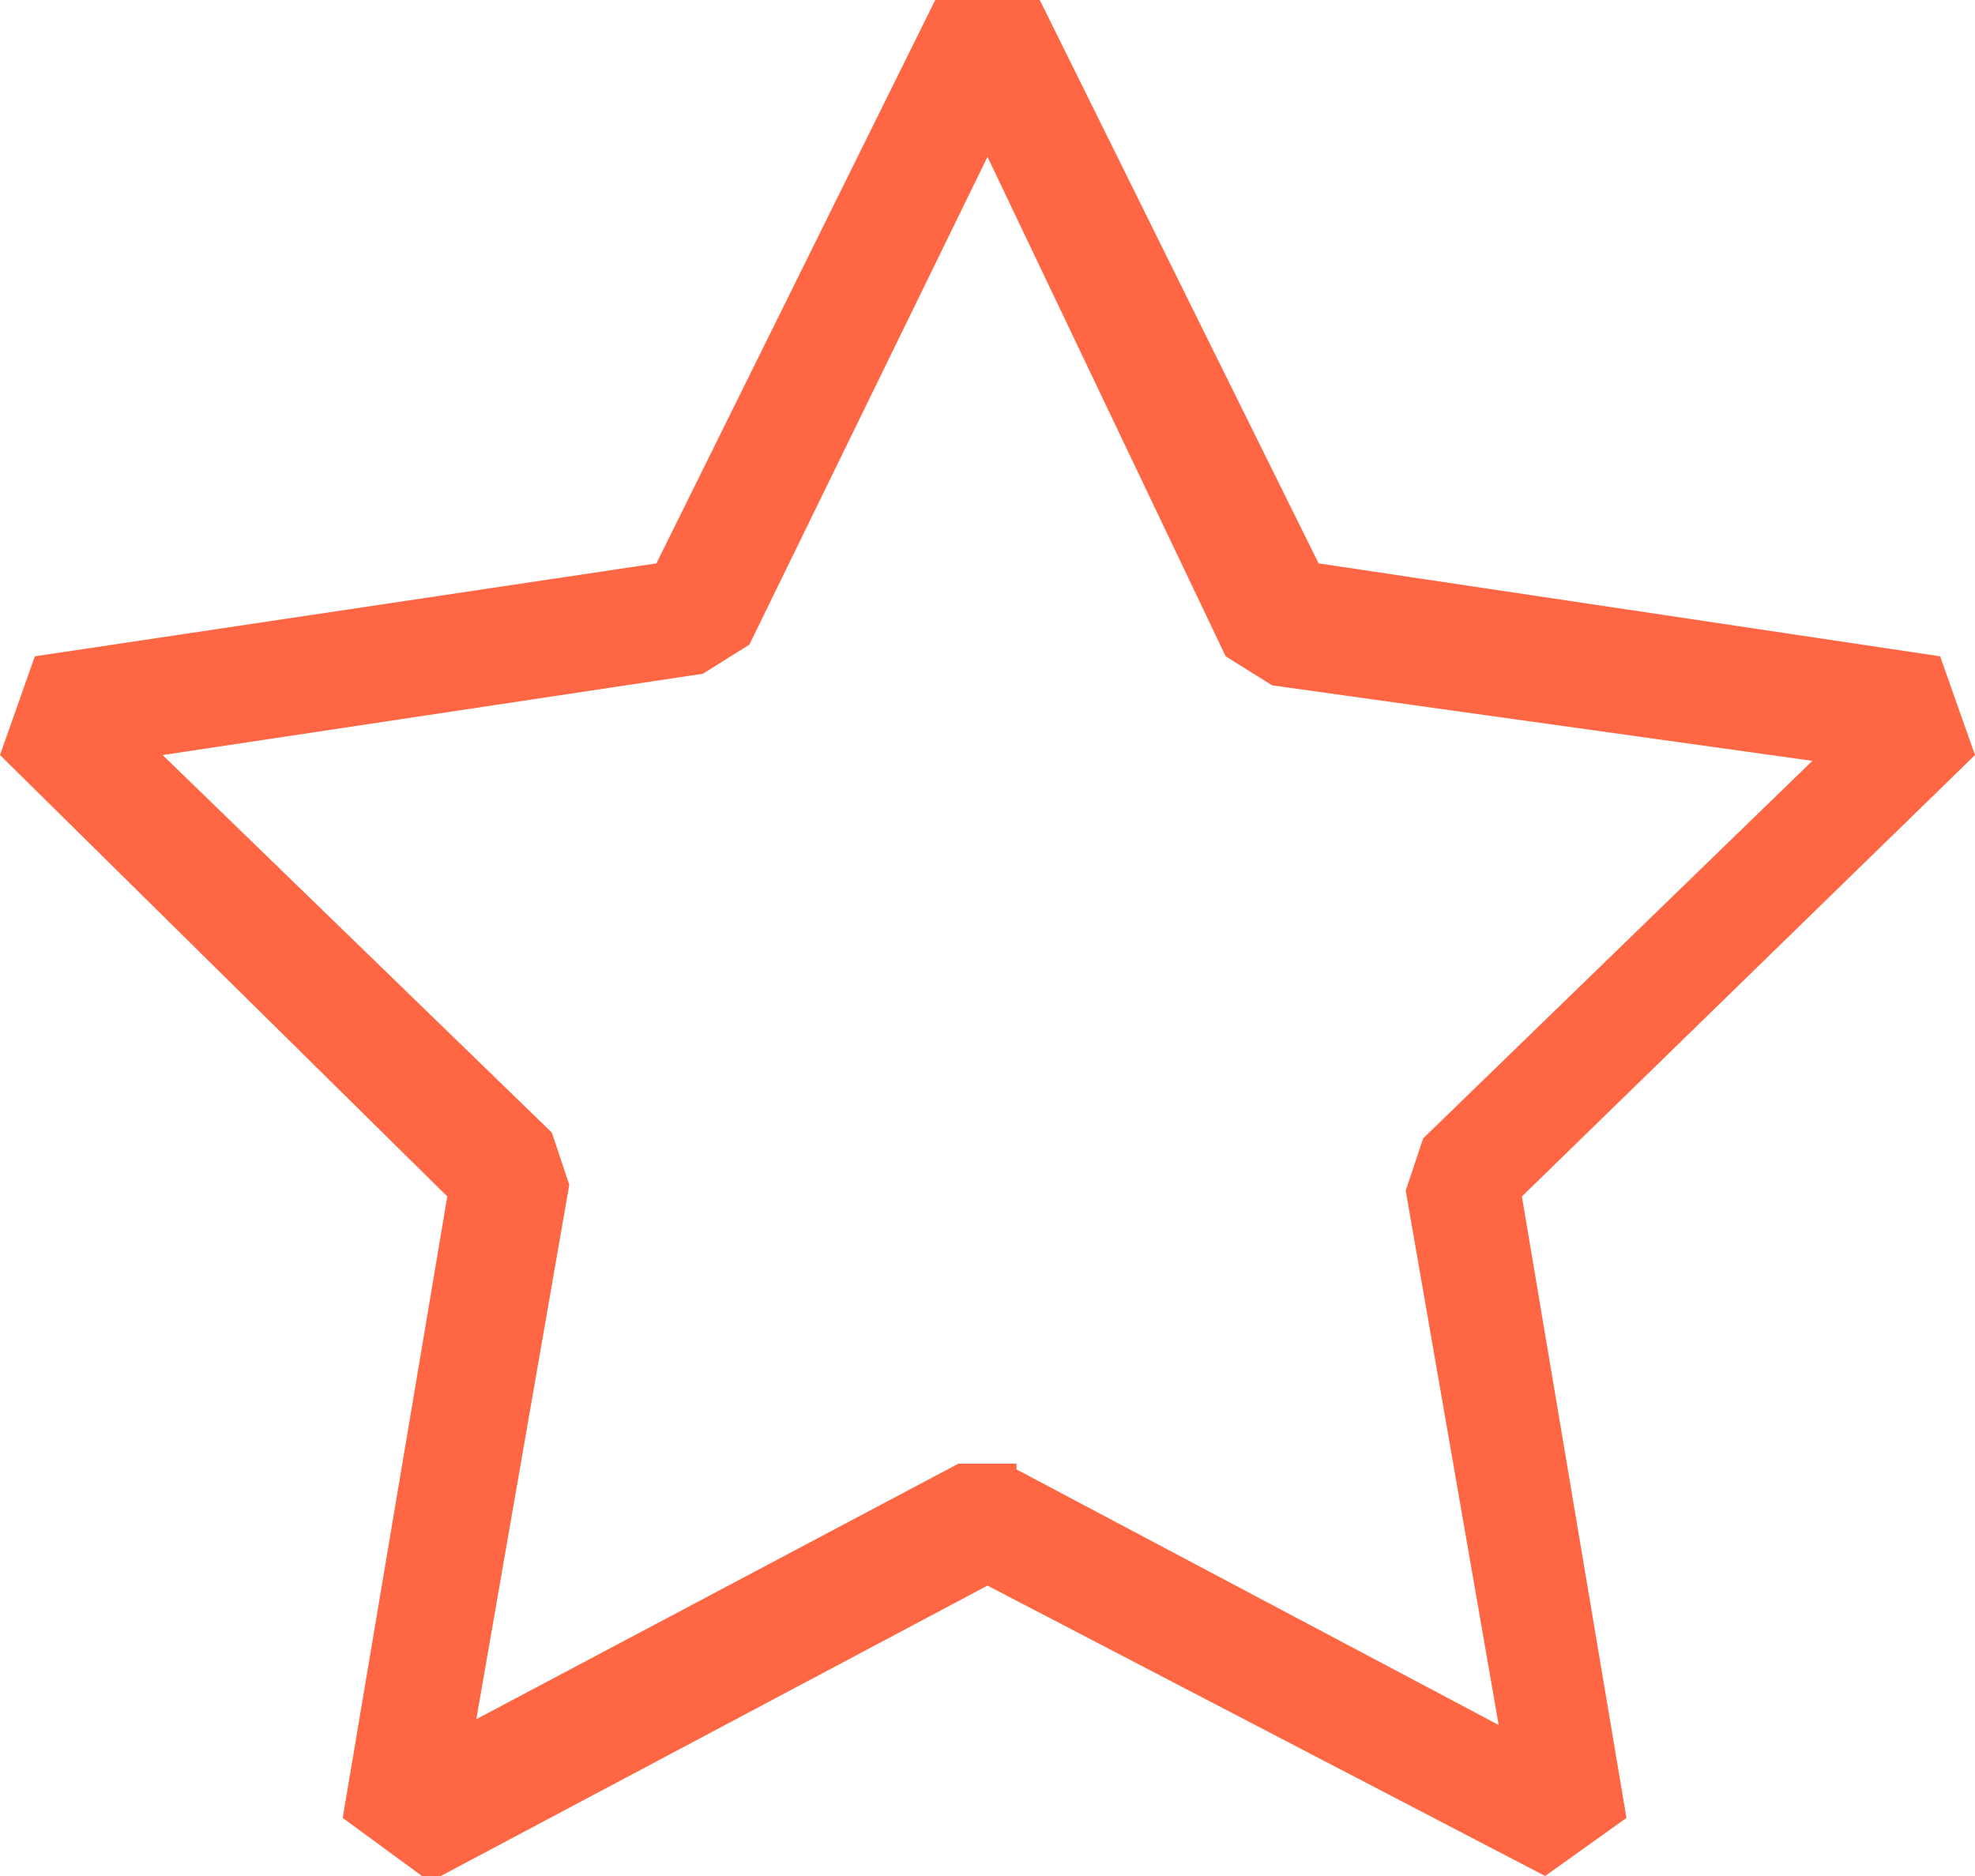
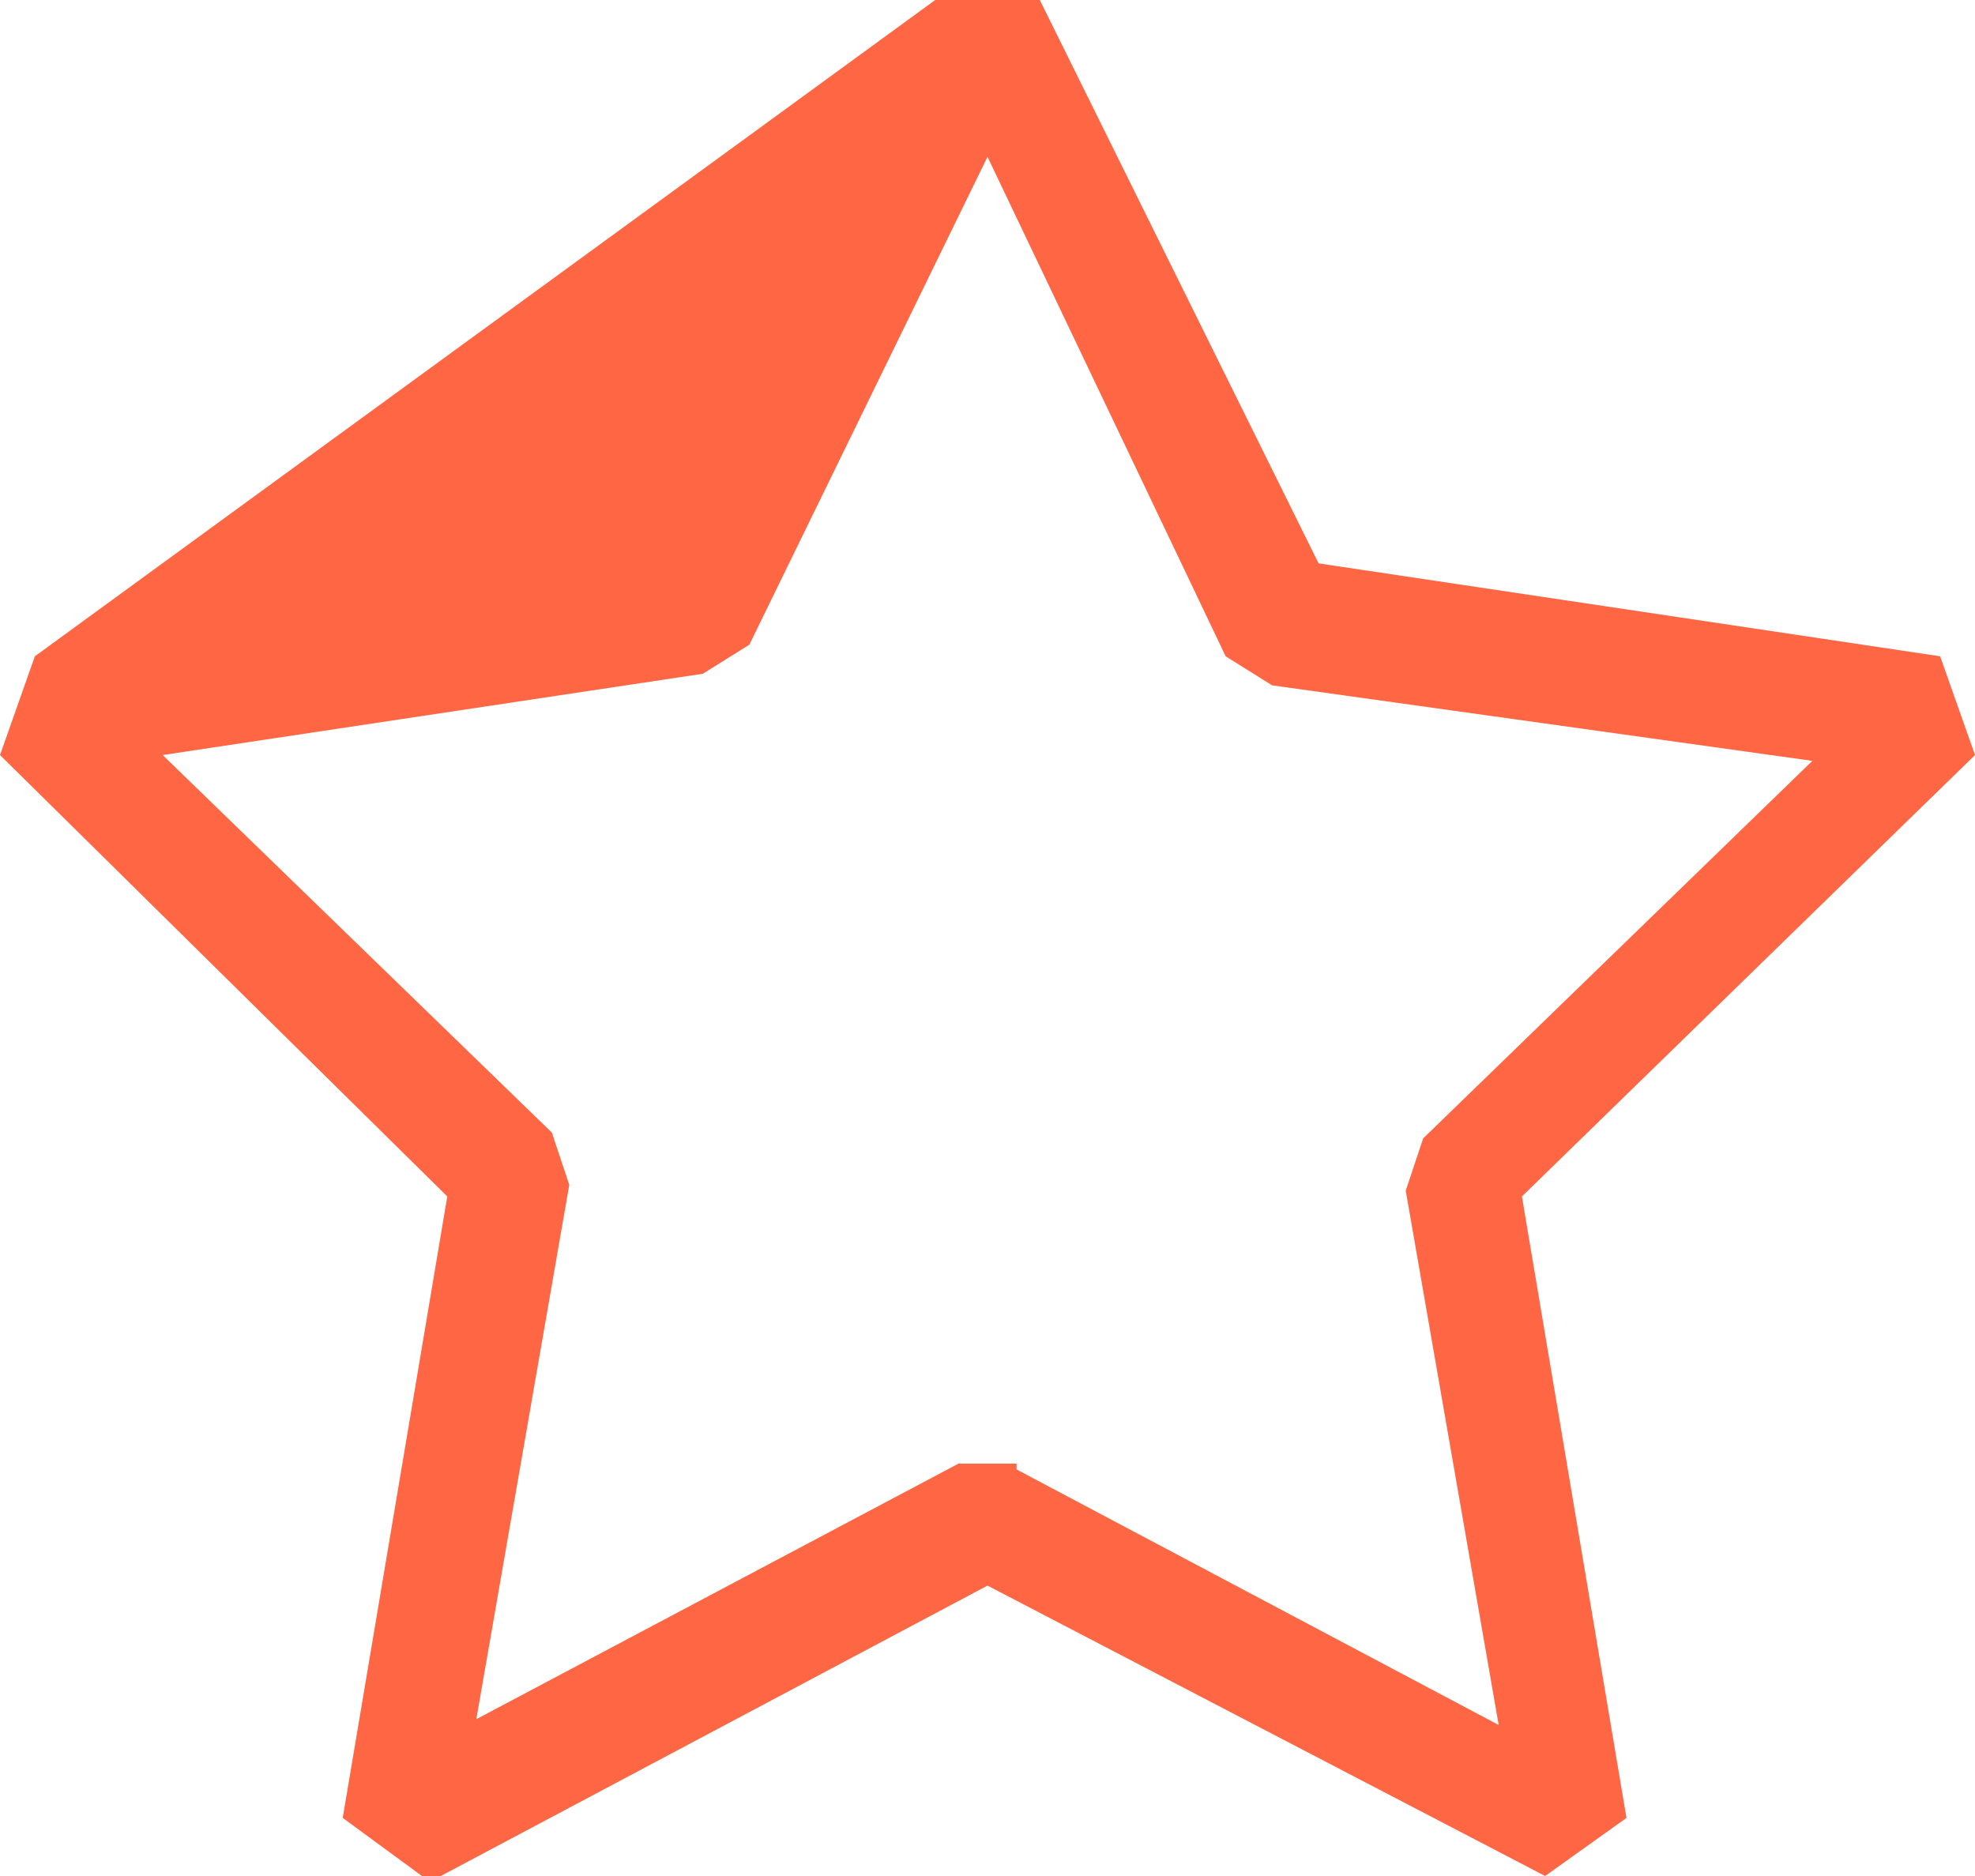
<svg xmlns="http://www.w3.org/2000/svg" version="1.1" id="Слой_1" x="0px" y="0px" viewBox="0 0 34 32.3" style="enable-background:new 0 0 34 32.3;" xml:space="preserve">
  <style type="text/css"> .st0{fill:#FF6643;} </style>
-   <path class="st0" d="M26.6,32.3L17,27.3l-9.6,5.1l-1.5-1.1l1.8-10.7L0,13l0.6-1.7l10.7-1.6L16.1,0h1.8l4.8,9.7l10.7,1.6L34,13 l-7.8,7.6l1.8,10.7L26.6,32.3z M17.5,25.3l8.3,4.4l-1.6-9.2l0.3-0.9l6.7-6.5l-9.3-1.3l-0.8-0.5L17,2.7l-4.1,8.4l-0.8,0.5L2.8,13 l6.7,6.5l0.3,0.9l-1.6,9.2l8.3-4.4H17.5z" />
+   <path class="st0" d="M26.6,32.3L17,27.3l-9.6,5.1l-1.5-1.1l1.8-10.7L0,13l0.6-1.7L16.1,0h1.8l4.8,9.7l10.7,1.6L34,13 l-7.8,7.6l1.8,10.7L26.6,32.3z M17.5,25.3l8.3,4.4l-1.6-9.2l0.3-0.9l6.7-6.5l-9.3-1.3l-0.8-0.5L17,2.7l-4.1,8.4l-0.8,0.5L2.8,13 l6.7,6.5l0.3,0.9l-1.6,9.2l8.3-4.4H17.5z" />
</svg>